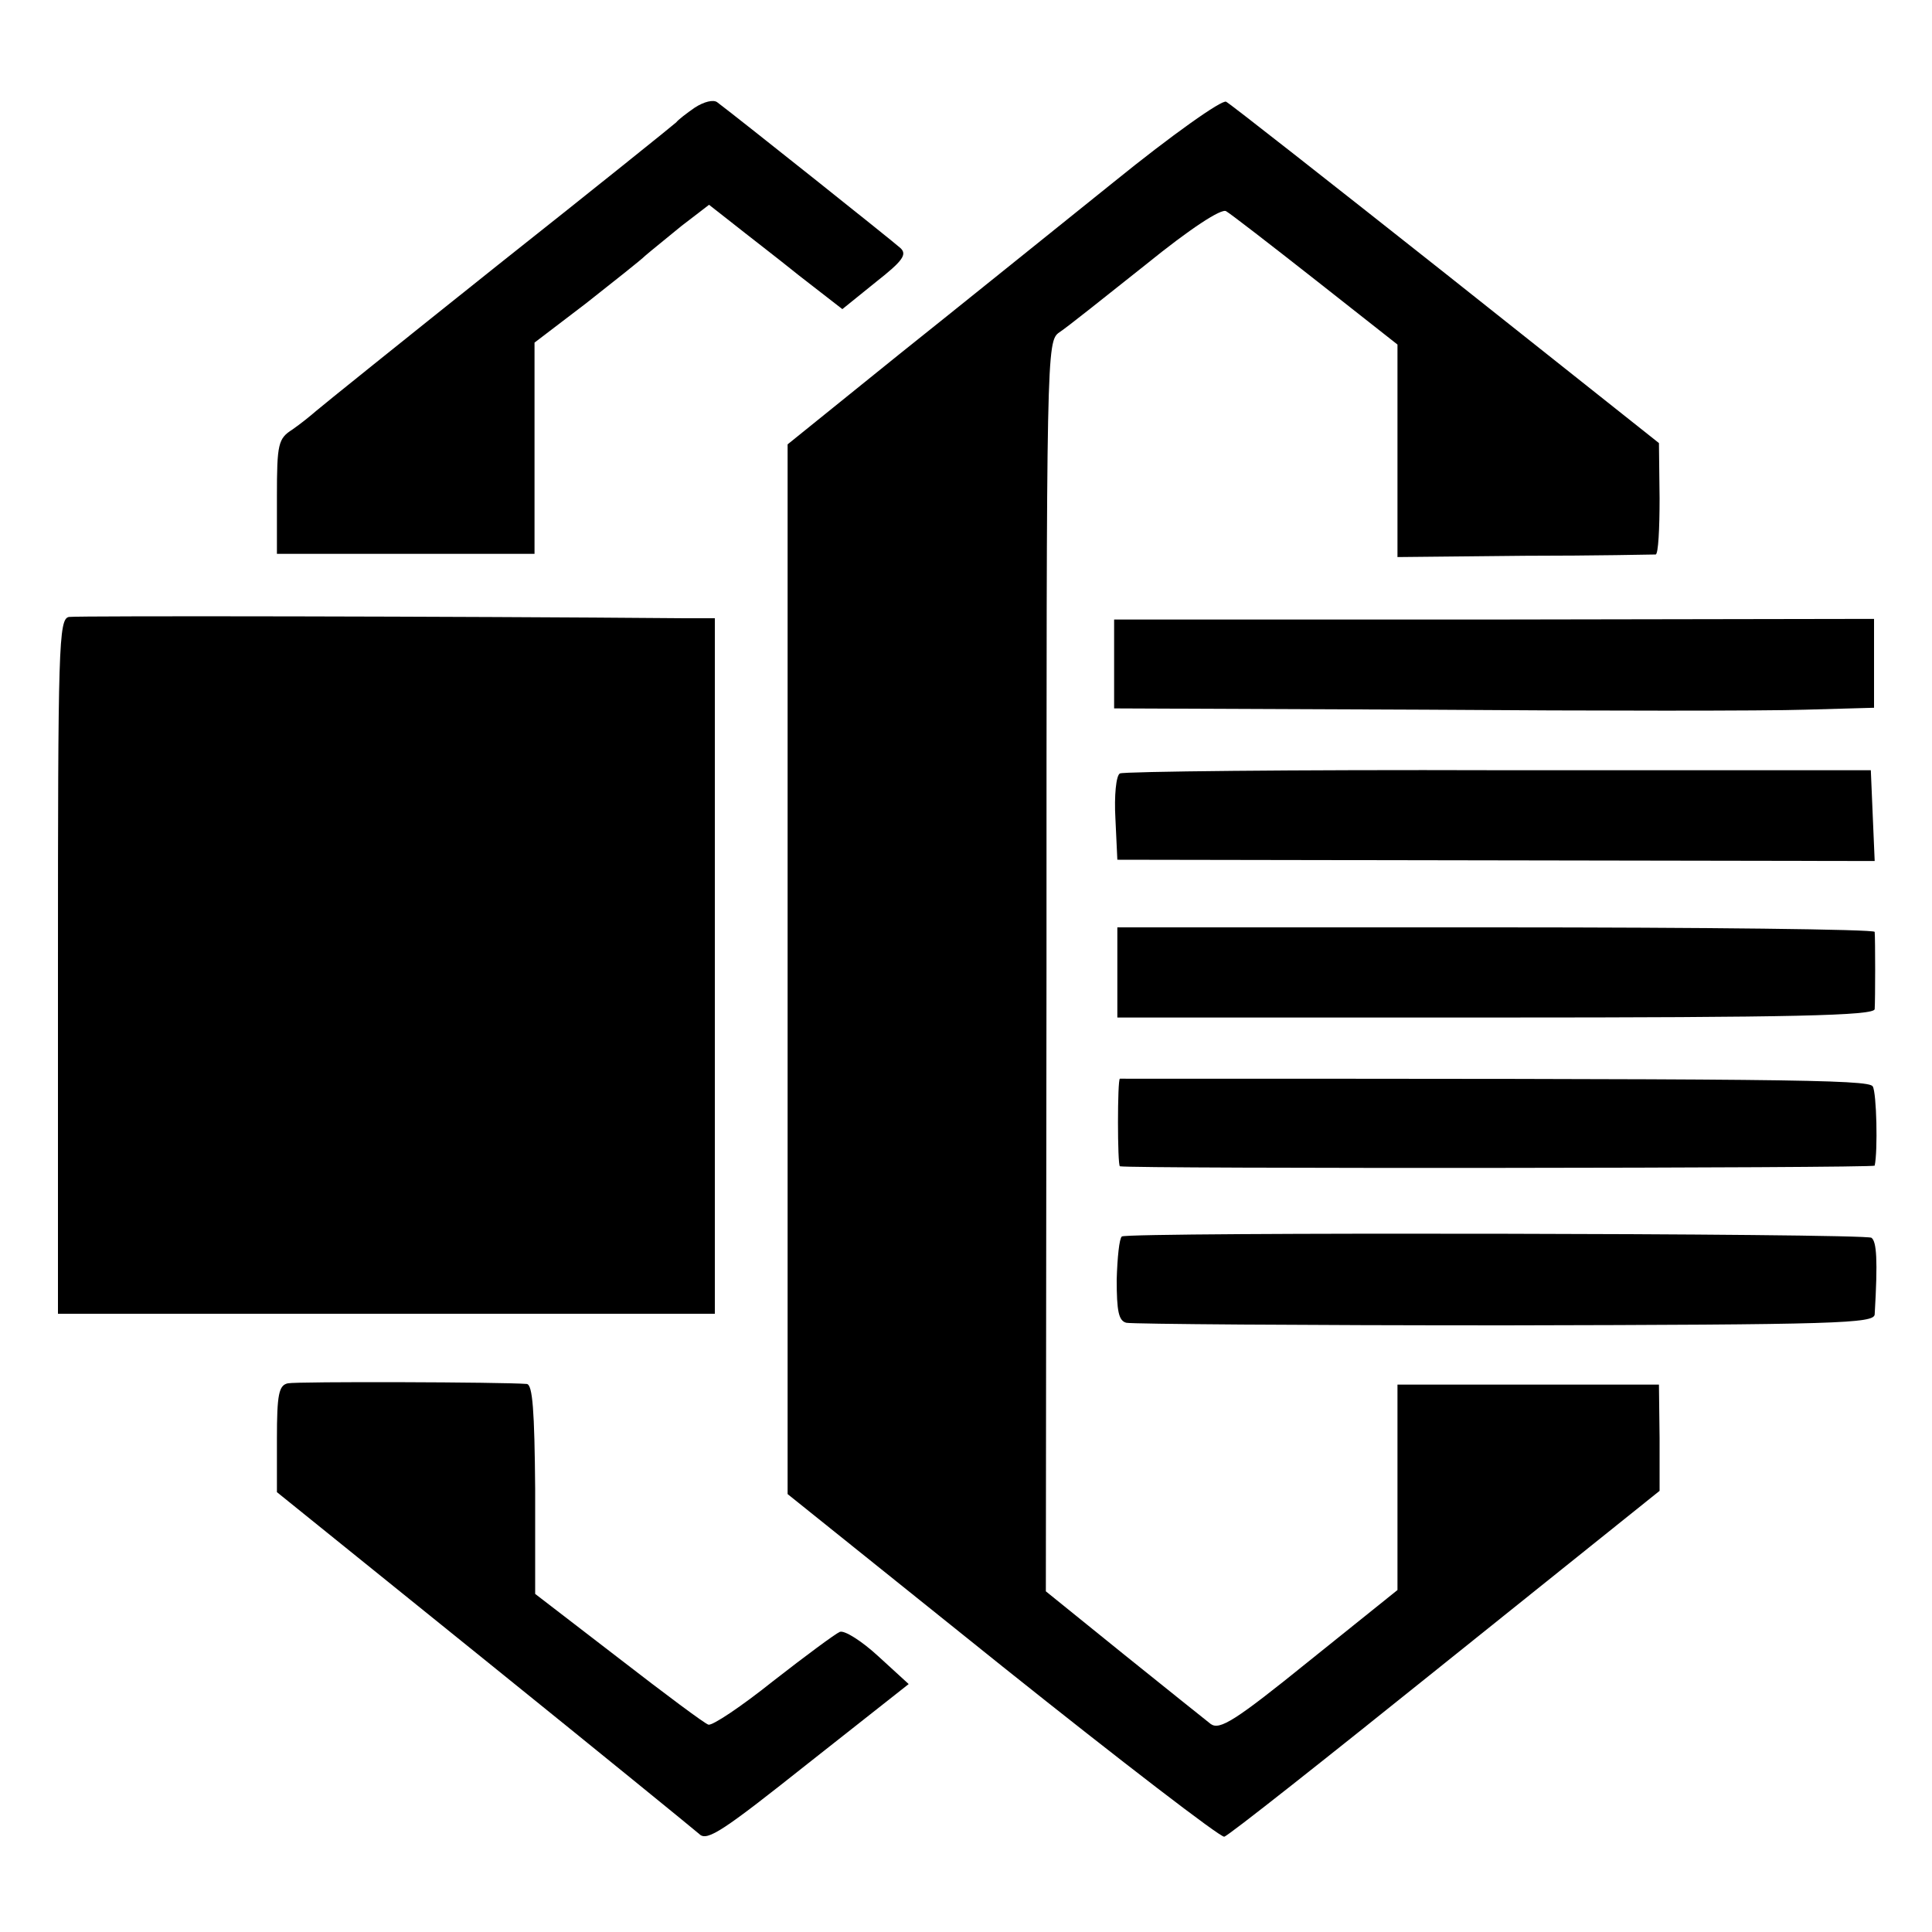
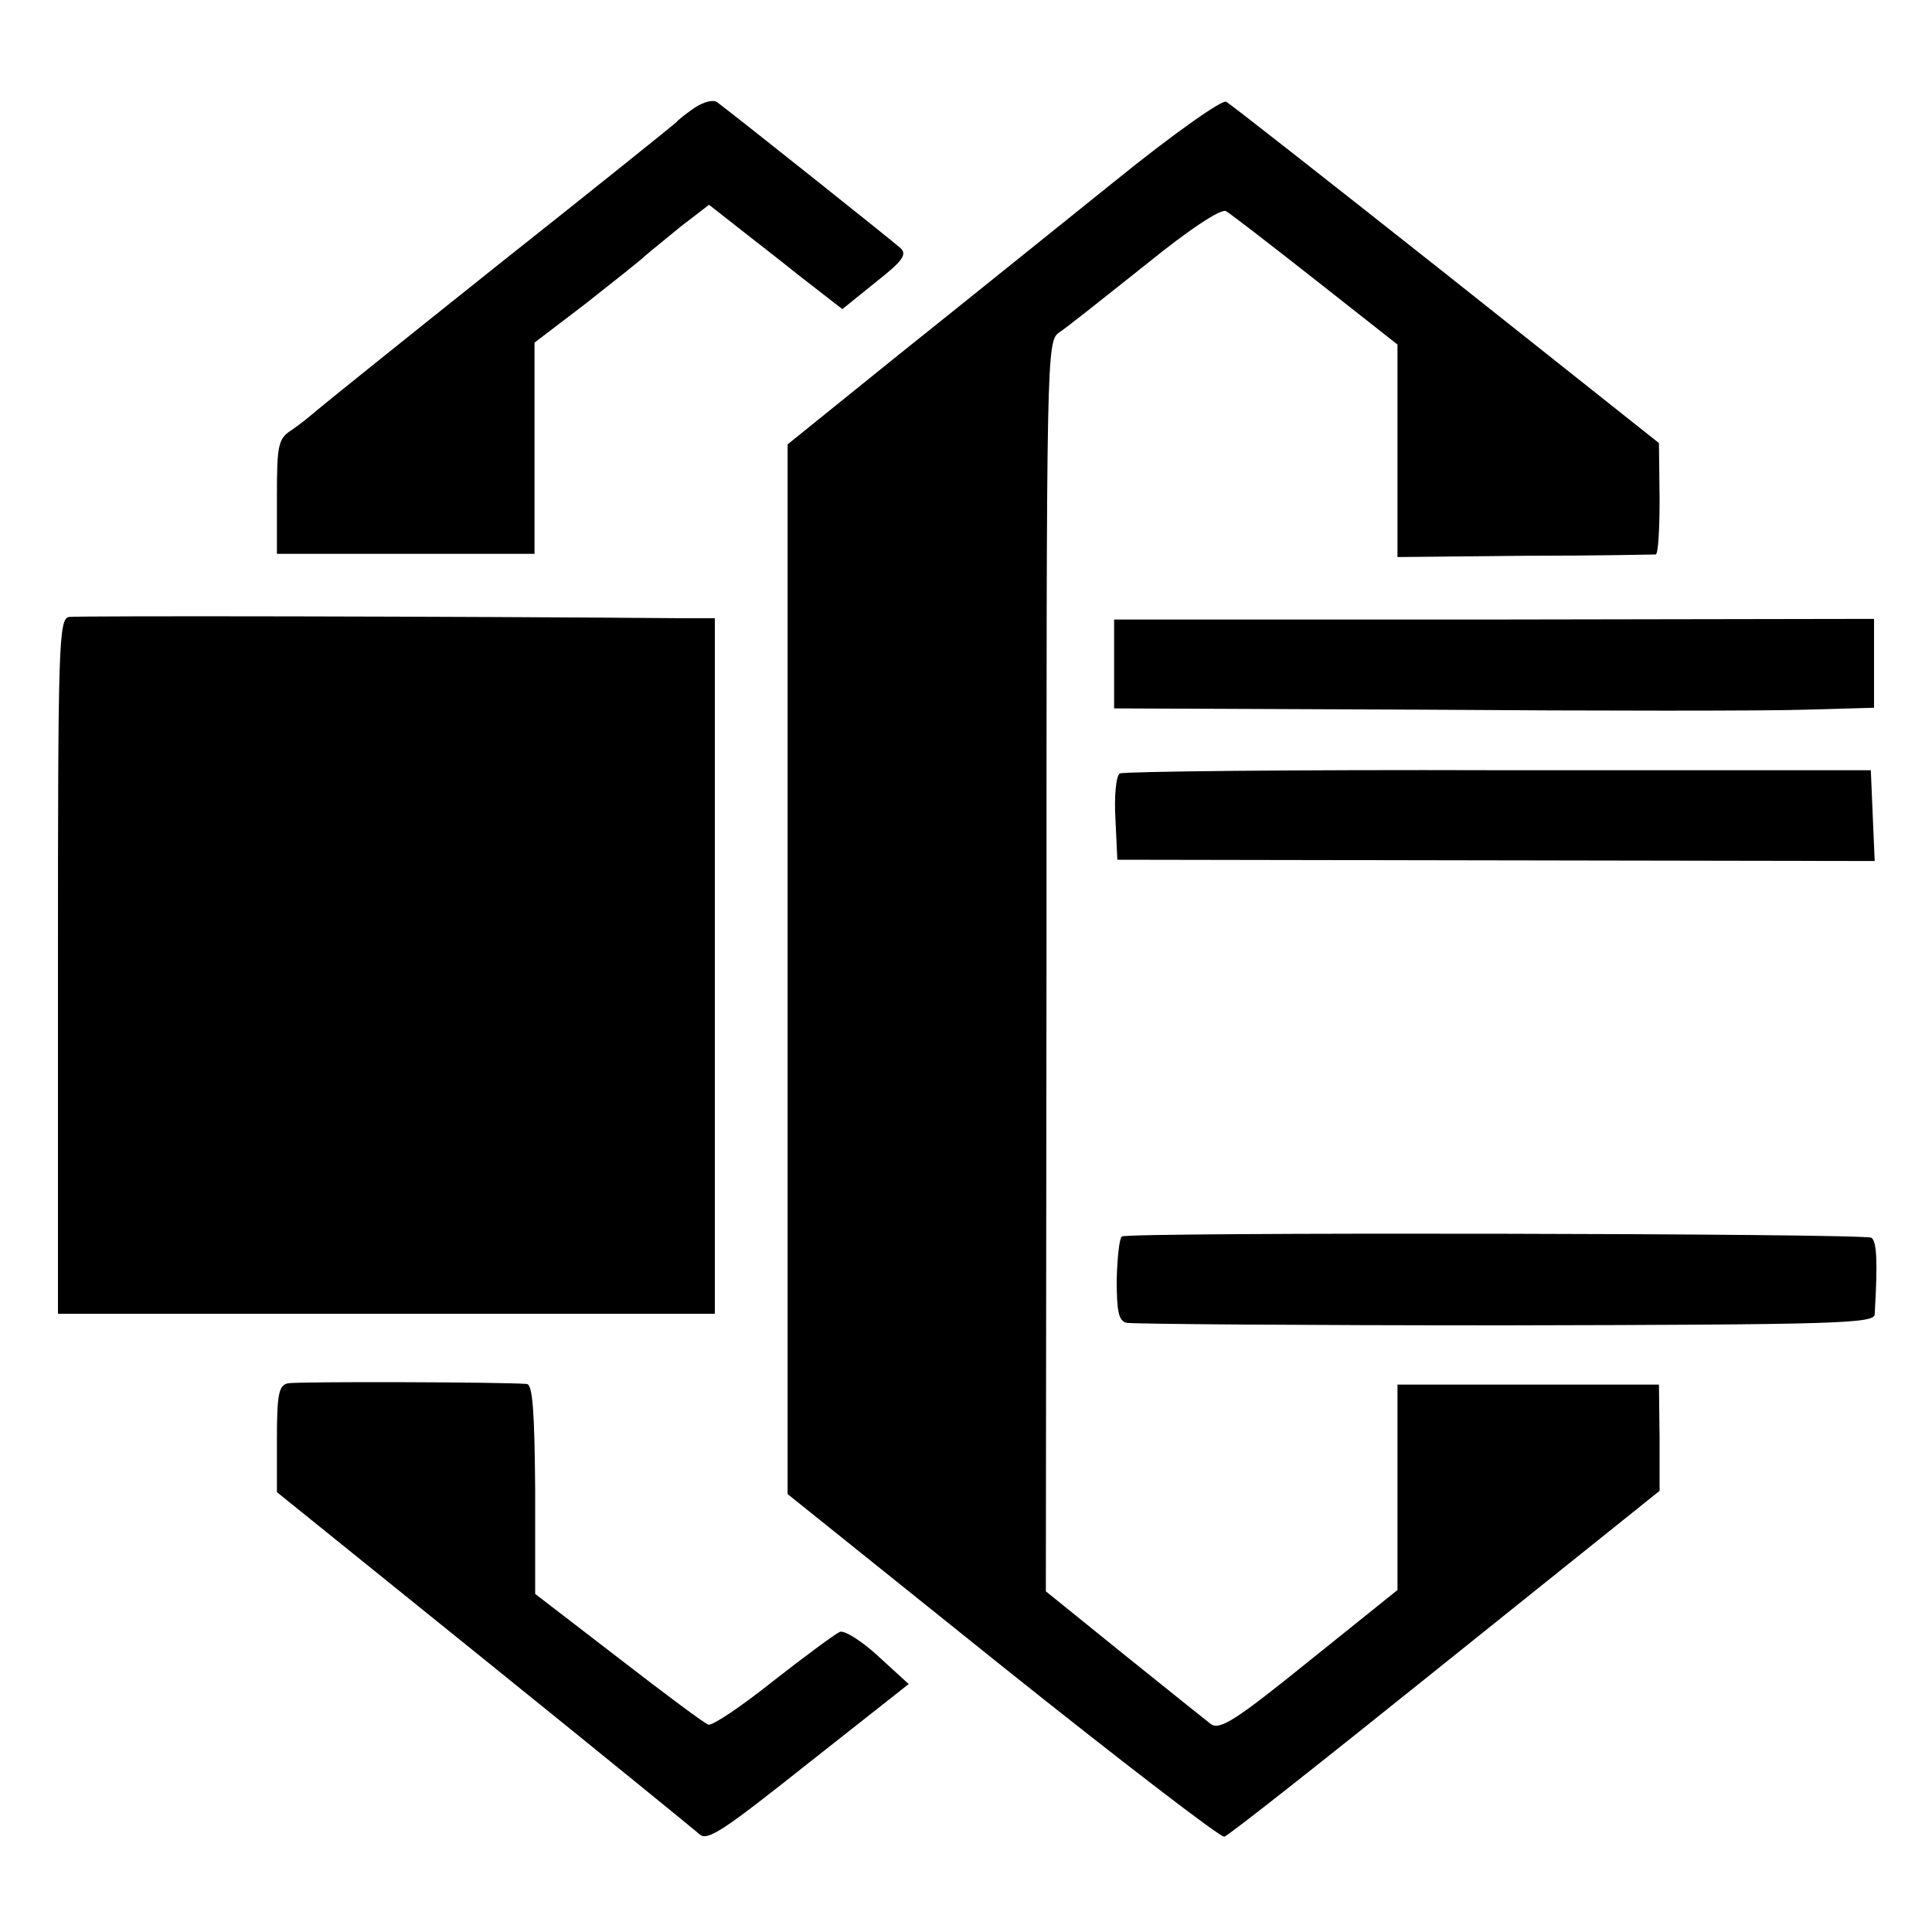
<svg xmlns="http://www.w3.org/2000/svg" version="1.0" width="300pt" height="300pt" viewBox="0 0 300 300" preserveAspectRatio="xMidYMid meet">
  <g transform="translate(0,300) scale(0.1,-0.1)" fill="#000000" stroke="none">
    <path d="M1079 2833 c-13 -9 -26 -19 -29 -23 -3 -3 -126 -102 -275 -220 -148 -118 -276 -221 -284 -228 -8 -7 -24 -20 -37 -29 -22 -14 -24 -22 -24 -104 l0 -89 200 0 200 0 0 164 0 164 80 61 c43 34 85 67 92 74 8 7 33 27 56 46 l43 33 37 -29 c20 -16 67 -52 103 -81 l67 -52 52 42 c42 33 49 43 38 53 -11 10 -252 202 -284 226 -6 5 -21 1 -35 -8z" />
    <path d="M1729 2717 c-91 -73 -241 -194 -335 -269 l-171 -138 0 -815 0 -815 334 -268 c184 -147 339 -266 344 -264 6 1 160 123 343 270 l333 267 0 82 -1 83 -203 0 -203 0 0 -159 0 -160 -137 -110 c-115 -93 -139 -108 -153 -98 -9 7 -70 56 -136 109 l-120 97 1 970 c0 959 0 971 20 985 11 7 71 55 134 105 69 56 118 88 125 83 7 -4 69 -52 139 -107 l127 -100 0 -165 0 -165 197 2 c109 0 201 2 204 2 4 1 6 40 6 87 l-1 86 -330 262 c-182 144 -336 265 -342 268 -6 4 -85 -52 -175 -125z" />
    <path d="M107 2042 c-16 -3 -17 -46 -17 -543 l0 -539 510 0 510 0 0 540 0 540 -47 0 c-350 3 -943 4 -956 2z" />
    <path d="M1730 1969 l0 -69 483 -2 c265 -2 530 -2 590 0 l107 3 0 69 0 69 -590 -1 -590 0 0 -69z" />
    <path d="M1739 1799 c-6 -3 -9 -35 -7 -70 l3 -64 588 -1 588 -1 -3 70 -3 71 -578 0 c-319 1 -583 -2 -588 -5z" />
-     <path d="M1735 1490 l0 -70 587 0 c463 0 588 3 589 13 1 15 1 109 0 120 -1 4 -265 7 -589 7 l-587 0 0 -70z" />
-     <path d="M1739 1325 c-4 0 -4 -135 0 -136 19 -4 1171 -3 1172 1 5 23 3 113 -3 123 -6 11 -141 12 -1169 12z" />
    <path d="M1742 1080 c-4 -3 -7 -33 -8 -67 0 -49 3 -64 15 -67 9 -2 274 -4 589 -4 517 1 572 3 573 17 5 85 3 113 -5 119 -12 7 -1155 9 -1164 2z" />
    <path d="M447 852 c-14 -3 -17 -17 -17 -86 l0 -83 321 -259 c176 -142 327 -265 335 -272 12 -12 38 6 169 110 l156 123 -47 43 c-26 24 -53 41 -60 38 -7 -3 -53 -37 -103 -76 -50 -40 -95 -70 -101 -68 -5 1 -68 48 -139 103 l-130 100 0 163 c-1 122 -4 162 -13 163 -36 3 -357 4 -371 1z" />
  </g>
</svg>